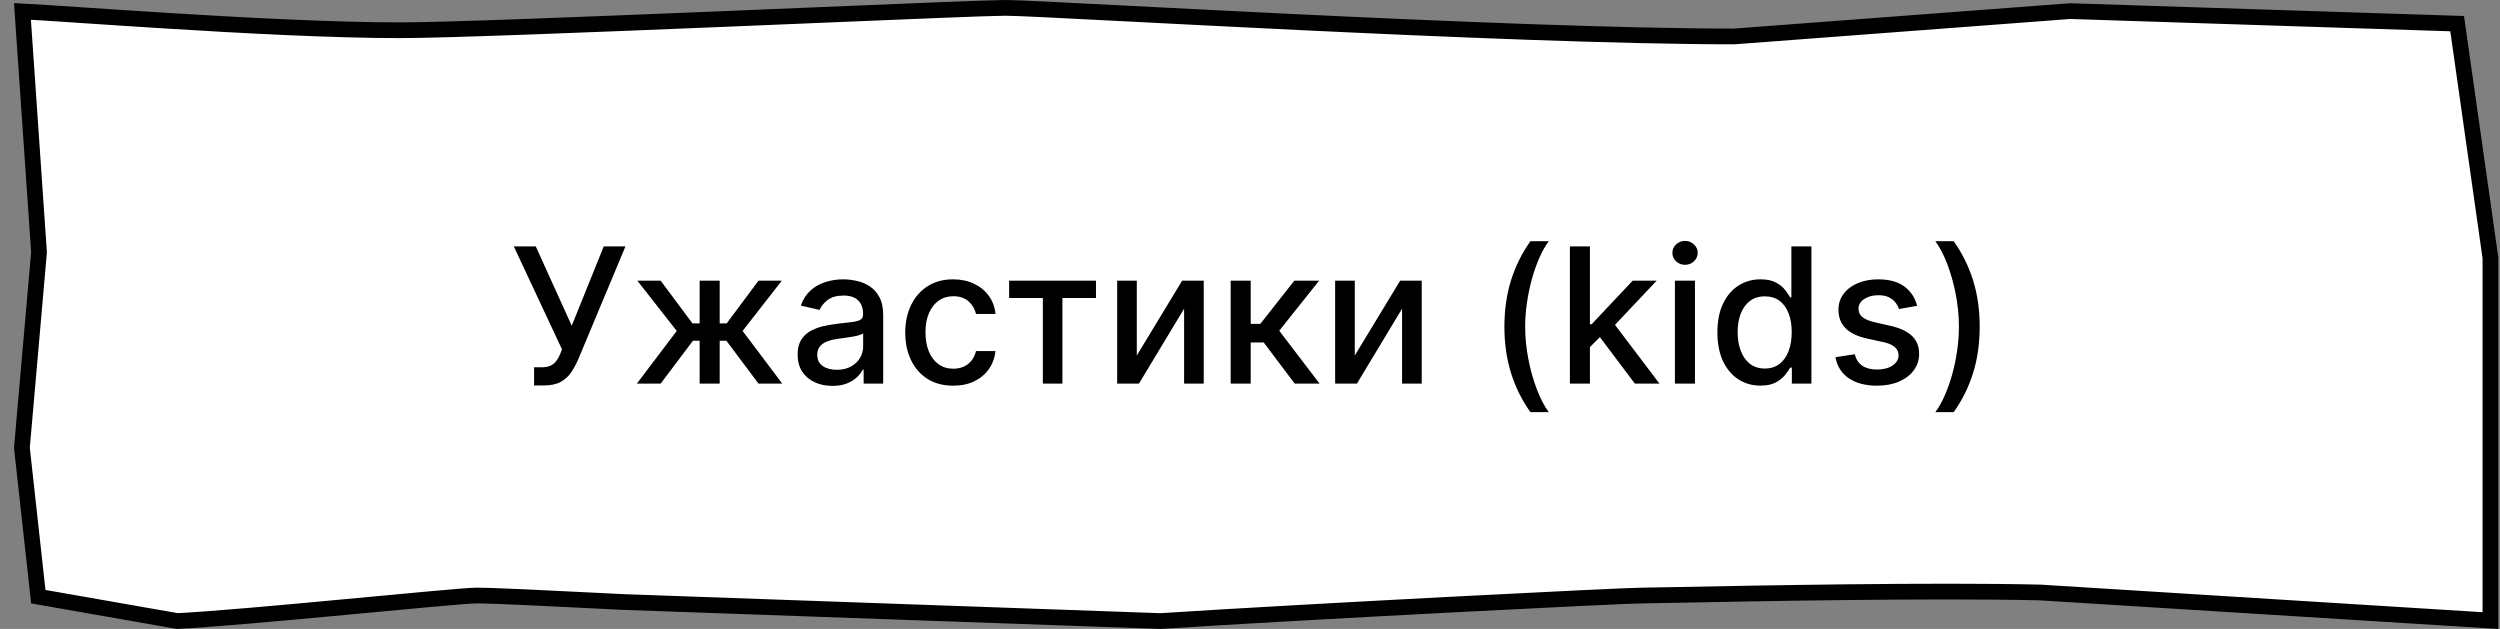
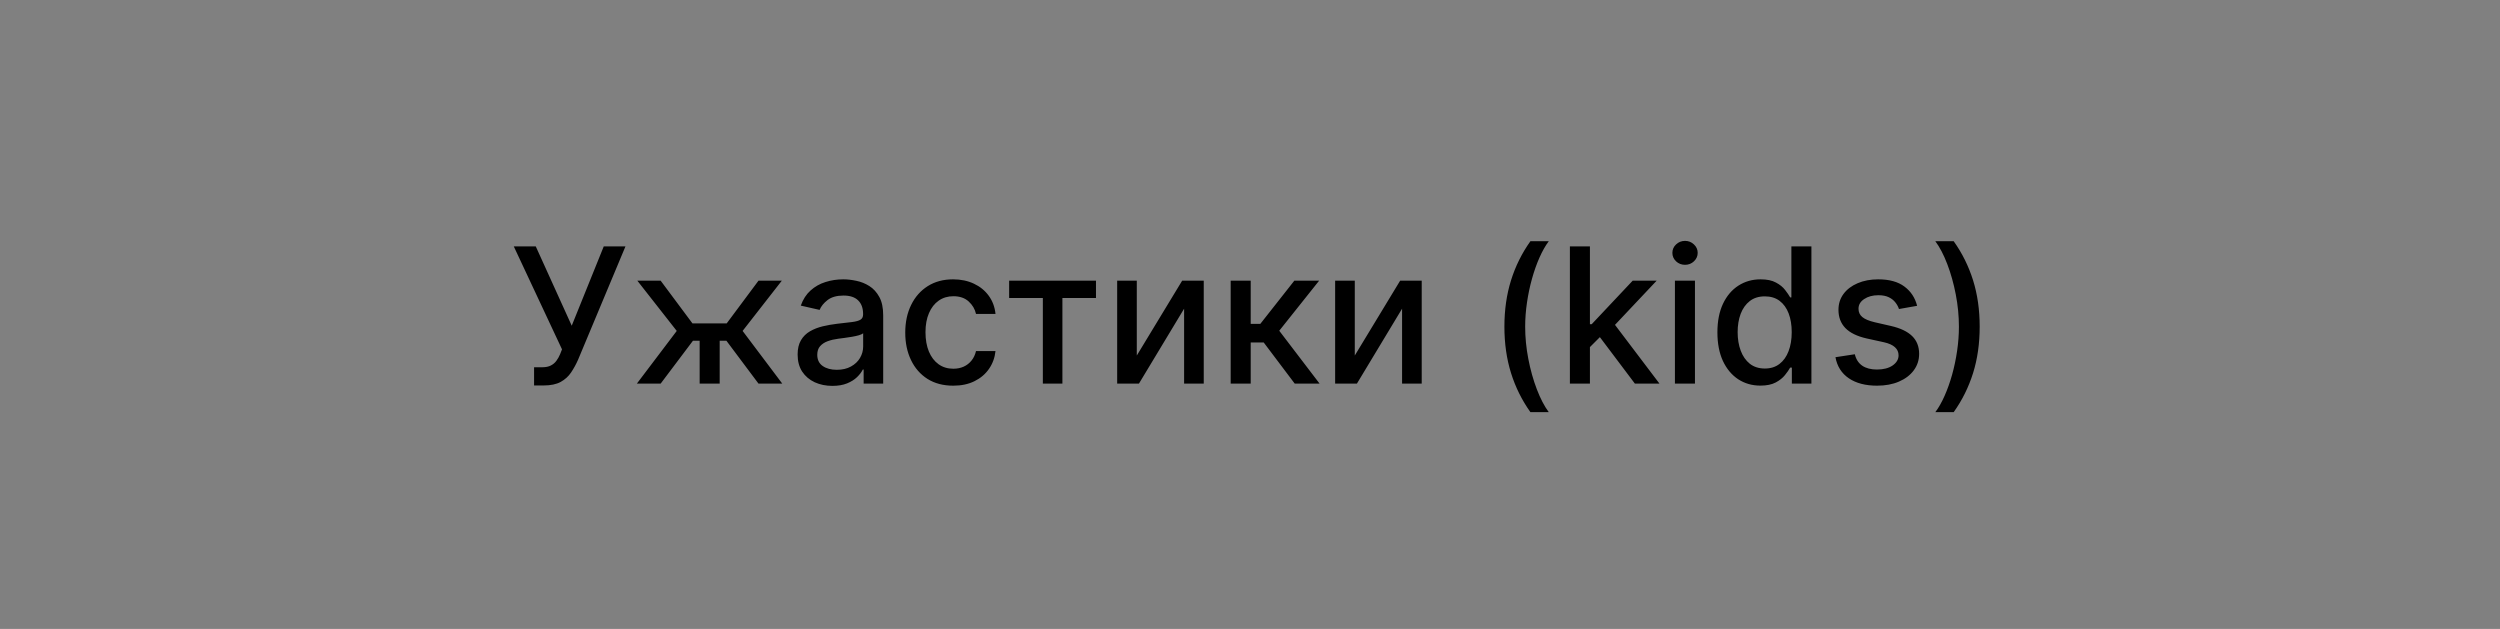
<svg xmlns="http://www.w3.org/2000/svg" width="159" height="40" viewBox="0 0 159 40" fill="none">
  <rect x="0" y="0" width="159" height="40" fill="#808080" stroke="none" />
-   <path d="M158.391 34.545V39.468L129.776 37.683L129.766 37.682L129.756 37.682C122.866 37.52 111.529 37.741 106.668 37.836C105.454 37.86 104.644 37.876 104.408 37.876C103.174 37.876 83.179 38.894 73.806 39.499L39.656 38.288C39.655 38.288 39.653 38.288 39.652 38.288C39.225 38.267 38.797 38.246 38.372 38.224C34.784 38.045 31.412 37.876 30.311 37.876C29.978 37.876 28.872 37.968 27.379 38.103C26.298 38.201 24.993 38.323 23.59 38.455C23.036 38.507 22.466 38.56 21.889 38.614C17.841 38.992 13.432 39.393 11.274 39.498L2.436 37.948L1.393 28.479L2.478 16.086L2.482 16.047L2.479 16.008L1.428 0.725C2.164 0.762 3.478 0.85 5.162 0.963C6.702 1.066 8.552 1.19 10.555 1.314C15.449 1.619 21.213 1.924 25.408 1.924C28.292 1.924 37.332 1.567 45.936 1.212C47.766 1.136 49.575 1.06 51.303 0.988C57.716 0.72 62.992 0.5 63.939 0.5C64.634 0.5 67.598 0.652 71.816 0.869C74.874 1.026 78.591 1.217 82.582 1.409C92.057 1.863 103.045 2.318 110.275 2.318H110.294L110.313 2.317L131.66 0.707L156.275 1.504L158.391 16.399V34.545Z" fill="white" stroke="black" />
-   <path d="M33.967 24.516V23.357H34.492C34.71 23.357 34.891 23.32 35.033 23.246C35.178 23.172 35.295 23.073 35.386 22.948C35.48 22.82 35.558 22.681 35.621 22.53L35.744 22.219L32.676 15.67H34.074L36.362 20.715L38.399 15.67H39.78L36.763 22.884C36.635 23.174 36.487 23.442 36.32 23.69C36.155 23.937 35.935 24.137 35.659 24.29C35.383 24.441 35.019 24.516 34.564 24.516H33.967ZM40.505 24.397L43.041 21.047L40.535 17.852H42.018L44.042 20.57H44.498V17.852H45.772V20.57H46.216L48.24 17.852H49.723L47.23 21.047L49.752 24.397H48.24L46.199 21.67H45.772V24.397H44.498V21.67H44.072L42.018 24.397H40.505ZM52.941 24.542C52.526 24.542 52.151 24.465 51.816 24.312C51.481 24.155 51.215 23.93 51.019 23.634C50.826 23.339 50.729 22.977 50.729 22.547C50.729 22.178 50.8 21.874 50.943 21.636C51.084 21.397 51.276 21.208 51.518 21.069C51.759 20.93 52.029 20.825 52.327 20.753C52.626 20.683 52.93 20.628 53.239 20.592C53.631 20.546 53.95 20.509 54.194 20.481C54.438 20.45 54.616 20.4 54.727 20.332C54.837 20.263 54.893 20.153 54.893 19.999V19.969C54.893 19.597 54.788 19.309 54.577 19.104C54.37 18.9 54.06 18.797 53.648 18.797C53.219 18.797 52.881 18.893 52.634 19.083C52.39 19.271 52.221 19.479 52.127 19.709L50.93 19.437C51.072 19.039 51.279 18.718 51.552 18.474C51.827 18.227 52.144 18.047 52.502 17.937C52.86 17.823 53.236 17.766 53.631 17.766C53.893 17.766 54.17 17.797 54.462 17.86C54.758 17.92 55.033 18.03 55.289 18.192C55.548 18.354 55.759 18.586 55.924 18.887C56.089 19.185 56.171 19.573 56.171 20.05V24.397H54.927V23.502H54.876C54.793 23.667 54.67 23.829 54.505 23.988C54.34 24.147 54.129 24.279 53.87 24.384C53.611 24.489 53.302 24.542 52.941 24.542ZM53.218 23.519C53.57 23.519 53.871 23.45 54.121 23.31C54.374 23.171 54.566 22.989 54.697 22.765C54.83 22.538 54.897 22.295 54.897 22.036V21.192C54.852 21.238 54.764 21.28 54.633 21.32C54.505 21.357 54.359 21.39 54.194 21.418C54.029 21.444 53.869 21.468 53.712 21.491C53.556 21.511 53.425 21.528 53.32 21.542C53.073 21.573 52.847 21.626 52.643 21.7C52.441 21.773 52.279 21.88 52.157 22.019C52.038 22.155 51.978 22.337 51.978 22.565C51.978 22.88 52.094 23.119 52.327 23.28C52.56 23.44 52.857 23.519 53.218 23.519ZM60.625 24.529C59.992 24.529 59.446 24.386 58.989 24.099C58.534 23.809 58.185 23.41 57.941 22.901C57.696 22.393 57.574 21.81 57.574 21.154C57.574 20.489 57.699 19.903 57.949 19.394C58.199 18.883 58.551 18.484 59.006 18.197C59.461 17.91 59.996 17.766 60.613 17.766C61.11 17.766 61.553 17.859 61.942 18.043C62.331 18.225 62.645 18.481 62.884 18.81C63.125 19.14 63.269 19.525 63.314 19.965H62.074C62.006 19.658 61.85 19.394 61.605 19.172C61.364 18.951 61.04 18.84 60.634 18.84C60.279 18.84 59.968 18.934 59.701 19.121C59.436 19.306 59.23 19.57 59.083 19.914C58.935 20.255 58.861 20.658 58.861 21.124C58.861 21.602 58.934 22.013 59.078 22.36C59.223 22.707 59.428 22.975 59.692 23.165C59.959 23.356 60.273 23.451 60.634 23.451C60.875 23.451 61.094 23.407 61.29 23.319C61.489 23.228 61.655 23.099 61.789 22.931C61.925 22.763 62.02 22.562 62.074 22.326H63.314C63.269 22.749 63.131 23.127 62.901 23.459C62.671 23.792 62.363 24.053 61.976 24.244C61.593 24.434 61.142 24.529 60.625 24.529ZM64.181 18.951V17.852H69.704V18.951H67.569V24.397H66.325V18.951H64.181ZM72.3 22.611L75.185 17.852H76.558V24.397H75.309V19.633L72.437 24.397H71.052V17.852H72.3V22.611ZM78.271 24.397V17.852H79.545V20.596H80.158L82.319 17.852H83.896L81.36 21.035L83.925 24.397H82.344L80.371 21.78H79.545V24.397H78.271ZM86.164 22.611L89.049 17.852H90.421V24.397H89.172V19.633L86.3 24.397H84.915V17.852H86.164V22.611ZM95.68 20.775C95.68 19.707 95.821 18.724 96.102 17.826C96.383 16.928 96.794 16.1 97.334 15.342H98.501C98.291 15.623 98.095 15.968 97.913 16.377C97.731 16.786 97.572 17.235 97.436 17.724C97.3 18.209 97.193 18.714 97.117 19.236C97.04 19.756 97.001 20.269 97.001 20.775C97.001 21.451 97.068 22.136 97.202 22.829C97.335 23.522 97.516 24.165 97.743 24.759C97.97 25.353 98.223 25.837 98.501 26.212H97.334C96.794 25.454 96.383 24.626 96.102 23.728C95.821 22.83 95.68 21.846 95.68 20.775ZM101.017 22.177L101.008 20.621H101.23L103.838 17.852H105.363L102.389 21.005H102.189L101.017 22.177ZM99.845 24.397V15.67H101.119V24.397H99.845ZM103.978 24.397L101.635 21.286L102.512 20.396L105.542 24.397H103.978ZM106.525 24.397V17.852H107.799V24.397H106.525ZM107.168 16.842C106.946 16.842 106.756 16.768 106.597 16.62C106.441 16.469 106.363 16.29 106.363 16.083C106.363 15.873 106.441 15.694 106.597 15.546C106.756 15.396 106.946 15.32 107.168 15.32C107.39 15.32 107.578 15.396 107.735 15.546C107.894 15.694 107.973 15.873 107.973 16.083C107.973 16.29 107.894 16.469 107.735 16.62C107.578 16.768 107.39 16.842 107.168 16.842ZM111.963 24.525C111.435 24.525 110.963 24.39 110.548 24.12C110.136 23.847 109.813 23.459 109.577 22.957C109.344 22.451 109.227 21.844 109.227 21.137C109.227 20.43 109.345 19.825 109.581 19.322C109.82 18.819 110.146 18.434 110.561 18.167C110.976 17.9 111.446 17.766 111.972 17.766C112.378 17.766 112.705 17.834 112.952 17.971C113.202 18.104 113.395 18.261 113.531 18.44C113.67 18.619 113.778 18.776 113.855 18.913H113.932V15.67H115.206V24.397H113.962V23.378H113.855C113.778 23.518 113.668 23.677 113.523 23.856C113.381 24.035 113.185 24.191 112.935 24.325C112.685 24.458 112.361 24.525 111.963 24.525ZM112.244 23.438C112.611 23.438 112.92 23.342 113.173 23.148C113.429 22.952 113.622 22.681 113.753 22.334C113.886 21.988 113.953 21.584 113.953 21.124C113.953 20.67 113.888 20.272 113.757 19.931C113.626 19.59 113.435 19.325 113.182 19.134C112.929 18.944 112.616 18.849 112.244 18.849C111.861 18.849 111.541 18.948 111.286 19.147C111.03 19.346 110.837 19.617 110.706 19.961C110.578 20.305 110.514 20.692 110.514 21.124C110.514 21.562 110.58 21.955 110.71 22.305C110.841 22.654 111.034 22.931 111.29 23.136C111.548 23.337 111.866 23.438 112.244 23.438ZM121.929 19.45L120.775 19.654C120.726 19.506 120.65 19.366 120.544 19.232C120.442 19.099 120.303 18.989 120.127 18.904C119.951 18.819 119.73 18.776 119.466 18.776C119.105 18.776 118.804 18.857 118.563 19.019C118.321 19.178 118.201 19.384 118.201 19.637C118.201 19.856 118.282 20.032 118.444 20.165C118.605 20.299 118.867 20.408 119.228 20.494L120.267 20.732C120.87 20.871 121.319 21.086 121.614 21.376C121.909 21.665 122.057 22.042 122.057 22.505C122.057 22.897 121.944 23.246 121.716 23.553C121.492 23.857 121.178 24.096 120.775 24.269C120.374 24.442 119.909 24.529 119.381 24.529C118.648 24.529 118.05 24.373 117.587 24.06C117.124 23.745 116.84 23.297 116.735 22.718L117.966 22.53C118.043 22.852 118.201 23.094 118.439 23.259C118.678 23.421 118.989 23.502 119.373 23.502C119.79 23.502 120.124 23.415 120.374 23.242C120.624 23.066 120.749 22.852 120.749 22.599C120.749 22.394 120.672 22.222 120.519 22.083C120.368 21.944 120.137 21.839 119.824 21.768L118.716 21.525C118.105 21.386 117.654 21.164 117.361 20.86C117.071 20.556 116.926 20.171 116.926 19.705C116.926 19.319 117.034 18.981 117.25 18.691C117.466 18.401 117.765 18.175 118.145 18.013C118.526 17.849 118.962 17.766 119.453 17.766C120.161 17.766 120.718 17.92 121.124 18.227C121.53 18.53 121.799 18.938 121.929 19.45ZM125.908 20.775C125.908 21.846 125.768 22.83 125.487 23.728C125.205 24.626 124.795 25.454 124.255 26.212H123.087C123.298 25.931 123.494 25.586 123.675 25.177C123.857 24.768 124.016 24.32 124.153 23.834C124.289 23.346 124.396 22.84 124.472 22.317C124.549 21.795 124.587 21.28 124.587 20.775C124.587 20.102 124.521 19.418 124.387 18.725C124.254 18.032 124.073 17.388 123.846 16.795C123.619 16.201 123.366 15.717 123.087 15.342H124.255C124.795 16.1 125.205 16.928 125.487 17.826C125.768 18.724 125.908 19.707 125.908 20.775Z" fill="black" />
+   <path d="M33.967 24.516V23.357H34.492C34.71 23.357 34.891 23.32 35.033 23.246C35.178 23.172 35.295 23.073 35.386 22.948C35.48 22.82 35.558 22.681 35.621 22.53L35.744 22.219L32.676 15.67H34.074L36.362 20.715L38.399 15.67H39.78L36.763 22.884C36.635 23.174 36.487 23.442 36.32 23.69C36.155 23.937 35.935 24.137 35.659 24.29C35.383 24.441 35.019 24.516 34.564 24.516H33.967ZM40.505 24.397L43.041 21.047L40.535 17.852H42.018L44.042 20.57H44.498H45.772V20.57H46.216L48.24 17.852H49.723L47.23 21.047L49.752 24.397H48.24L46.199 21.67H45.772V24.397H44.498V21.67H44.072L42.018 24.397H40.505ZM52.941 24.542C52.526 24.542 52.151 24.465 51.816 24.312C51.481 24.155 51.215 23.93 51.019 23.634C50.826 23.339 50.729 22.977 50.729 22.547C50.729 22.178 50.8 21.874 50.943 21.636C51.084 21.397 51.276 21.208 51.518 21.069C51.759 20.93 52.029 20.825 52.327 20.753C52.626 20.683 52.93 20.628 53.239 20.592C53.631 20.546 53.95 20.509 54.194 20.481C54.438 20.45 54.616 20.4 54.727 20.332C54.837 20.263 54.893 20.153 54.893 19.999V19.969C54.893 19.597 54.788 19.309 54.577 19.104C54.37 18.9 54.06 18.797 53.648 18.797C53.219 18.797 52.881 18.893 52.634 19.083C52.39 19.271 52.221 19.479 52.127 19.709L50.93 19.437C51.072 19.039 51.279 18.718 51.552 18.474C51.827 18.227 52.144 18.047 52.502 17.937C52.86 17.823 53.236 17.766 53.631 17.766C53.893 17.766 54.17 17.797 54.462 17.86C54.758 17.92 55.033 18.03 55.289 18.192C55.548 18.354 55.759 18.586 55.924 18.887C56.089 19.185 56.171 19.573 56.171 20.05V24.397H54.927V23.502H54.876C54.793 23.667 54.67 23.829 54.505 23.988C54.34 24.147 54.129 24.279 53.87 24.384C53.611 24.489 53.302 24.542 52.941 24.542ZM53.218 23.519C53.57 23.519 53.871 23.45 54.121 23.31C54.374 23.171 54.566 22.989 54.697 22.765C54.83 22.538 54.897 22.295 54.897 22.036V21.192C54.852 21.238 54.764 21.28 54.633 21.32C54.505 21.357 54.359 21.39 54.194 21.418C54.029 21.444 53.869 21.468 53.712 21.491C53.556 21.511 53.425 21.528 53.32 21.542C53.073 21.573 52.847 21.626 52.643 21.7C52.441 21.773 52.279 21.88 52.157 22.019C52.038 22.155 51.978 22.337 51.978 22.565C51.978 22.88 52.094 23.119 52.327 23.28C52.56 23.44 52.857 23.519 53.218 23.519ZM60.625 24.529C59.992 24.529 59.446 24.386 58.989 24.099C58.534 23.809 58.185 23.41 57.941 22.901C57.696 22.393 57.574 21.81 57.574 21.154C57.574 20.489 57.699 19.903 57.949 19.394C58.199 18.883 58.551 18.484 59.006 18.197C59.461 17.91 59.996 17.766 60.613 17.766C61.11 17.766 61.553 17.859 61.942 18.043C62.331 18.225 62.645 18.481 62.884 18.81C63.125 19.14 63.269 19.525 63.314 19.965H62.074C62.006 19.658 61.85 19.394 61.605 19.172C61.364 18.951 61.04 18.84 60.634 18.84C60.279 18.84 59.968 18.934 59.701 19.121C59.436 19.306 59.23 19.57 59.083 19.914C58.935 20.255 58.861 20.658 58.861 21.124C58.861 21.602 58.934 22.013 59.078 22.36C59.223 22.707 59.428 22.975 59.692 23.165C59.959 23.356 60.273 23.451 60.634 23.451C60.875 23.451 61.094 23.407 61.29 23.319C61.489 23.228 61.655 23.099 61.789 22.931C61.925 22.763 62.02 22.562 62.074 22.326H63.314C63.269 22.749 63.131 23.127 62.901 23.459C62.671 23.792 62.363 24.053 61.976 24.244C61.593 24.434 61.142 24.529 60.625 24.529ZM64.181 18.951V17.852H69.704V18.951H67.569V24.397H66.325V18.951H64.181ZM72.3 22.611L75.185 17.852H76.558V24.397H75.309V19.633L72.437 24.397H71.052V17.852H72.3V22.611ZM78.271 24.397V17.852H79.545V20.596H80.158L82.319 17.852H83.896L81.36 21.035L83.925 24.397H82.344L80.371 21.78H79.545V24.397H78.271ZM86.164 22.611L89.049 17.852H90.421V24.397H89.172V19.633L86.3 24.397H84.915V17.852H86.164V22.611ZM95.68 20.775C95.68 19.707 95.821 18.724 96.102 17.826C96.383 16.928 96.794 16.1 97.334 15.342H98.501C98.291 15.623 98.095 15.968 97.913 16.377C97.731 16.786 97.572 17.235 97.436 17.724C97.3 18.209 97.193 18.714 97.117 19.236C97.04 19.756 97.001 20.269 97.001 20.775C97.001 21.451 97.068 22.136 97.202 22.829C97.335 23.522 97.516 24.165 97.743 24.759C97.97 25.353 98.223 25.837 98.501 26.212H97.334C96.794 25.454 96.383 24.626 96.102 23.728C95.821 22.83 95.68 21.846 95.68 20.775ZM101.017 22.177L101.008 20.621H101.23L103.838 17.852H105.363L102.389 21.005H102.189L101.017 22.177ZM99.845 24.397V15.67H101.119V24.397H99.845ZM103.978 24.397L101.635 21.286L102.512 20.396L105.542 24.397H103.978ZM106.525 24.397V17.852H107.799V24.397H106.525ZM107.168 16.842C106.946 16.842 106.756 16.768 106.597 16.62C106.441 16.469 106.363 16.29 106.363 16.083C106.363 15.873 106.441 15.694 106.597 15.546C106.756 15.396 106.946 15.32 107.168 15.32C107.39 15.32 107.578 15.396 107.735 15.546C107.894 15.694 107.973 15.873 107.973 16.083C107.973 16.29 107.894 16.469 107.735 16.62C107.578 16.768 107.39 16.842 107.168 16.842ZM111.963 24.525C111.435 24.525 110.963 24.39 110.548 24.12C110.136 23.847 109.813 23.459 109.577 22.957C109.344 22.451 109.227 21.844 109.227 21.137C109.227 20.43 109.345 19.825 109.581 19.322C109.82 18.819 110.146 18.434 110.561 18.167C110.976 17.9 111.446 17.766 111.972 17.766C112.378 17.766 112.705 17.834 112.952 17.971C113.202 18.104 113.395 18.261 113.531 18.44C113.67 18.619 113.778 18.776 113.855 18.913H113.932V15.67H115.206V24.397H113.962V23.378H113.855C113.778 23.518 113.668 23.677 113.523 23.856C113.381 24.035 113.185 24.191 112.935 24.325C112.685 24.458 112.361 24.525 111.963 24.525ZM112.244 23.438C112.611 23.438 112.92 23.342 113.173 23.148C113.429 22.952 113.622 22.681 113.753 22.334C113.886 21.988 113.953 21.584 113.953 21.124C113.953 20.67 113.888 20.272 113.757 19.931C113.626 19.59 113.435 19.325 113.182 19.134C112.929 18.944 112.616 18.849 112.244 18.849C111.861 18.849 111.541 18.948 111.286 19.147C111.03 19.346 110.837 19.617 110.706 19.961C110.578 20.305 110.514 20.692 110.514 21.124C110.514 21.562 110.58 21.955 110.71 22.305C110.841 22.654 111.034 22.931 111.29 23.136C111.548 23.337 111.866 23.438 112.244 23.438ZM121.929 19.45L120.775 19.654C120.726 19.506 120.65 19.366 120.544 19.232C120.442 19.099 120.303 18.989 120.127 18.904C119.951 18.819 119.73 18.776 119.466 18.776C119.105 18.776 118.804 18.857 118.563 19.019C118.321 19.178 118.201 19.384 118.201 19.637C118.201 19.856 118.282 20.032 118.444 20.165C118.605 20.299 118.867 20.408 119.228 20.494L120.267 20.732C120.87 20.871 121.319 21.086 121.614 21.376C121.909 21.665 122.057 22.042 122.057 22.505C122.057 22.897 121.944 23.246 121.716 23.553C121.492 23.857 121.178 24.096 120.775 24.269C120.374 24.442 119.909 24.529 119.381 24.529C118.648 24.529 118.05 24.373 117.587 24.06C117.124 23.745 116.84 23.297 116.735 22.718L117.966 22.53C118.043 22.852 118.201 23.094 118.439 23.259C118.678 23.421 118.989 23.502 119.373 23.502C119.79 23.502 120.124 23.415 120.374 23.242C120.624 23.066 120.749 22.852 120.749 22.599C120.749 22.394 120.672 22.222 120.519 22.083C120.368 21.944 120.137 21.839 119.824 21.768L118.716 21.525C118.105 21.386 117.654 21.164 117.361 20.86C117.071 20.556 116.926 20.171 116.926 19.705C116.926 19.319 117.034 18.981 117.25 18.691C117.466 18.401 117.765 18.175 118.145 18.013C118.526 17.849 118.962 17.766 119.453 17.766C120.161 17.766 120.718 17.92 121.124 18.227C121.53 18.53 121.799 18.938 121.929 19.45ZM125.908 20.775C125.908 21.846 125.768 22.83 125.487 23.728C125.205 24.626 124.795 25.454 124.255 26.212H123.087C123.298 25.931 123.494 25.586 123.675 25.177C123.857 24.768 124.016 24.32 124.153 23.834C124.289 23.346 124.396 22.84 124.472 22.317C124.549 21.795 124.587 21.28 124.587 20.775C124.587 20.102 124.521 19.418 124.387 18.725C124.254 18.032 124.073 17.388 123.846 16.795C123.619 16.201 123.366 15.717 123.087 15.342H124.255C124.795 16.1 125.205 16.928 125.487 17.826C125.768 18.724 125.908 19.707 125.908 20.775Z" fill="black" />
</svg>